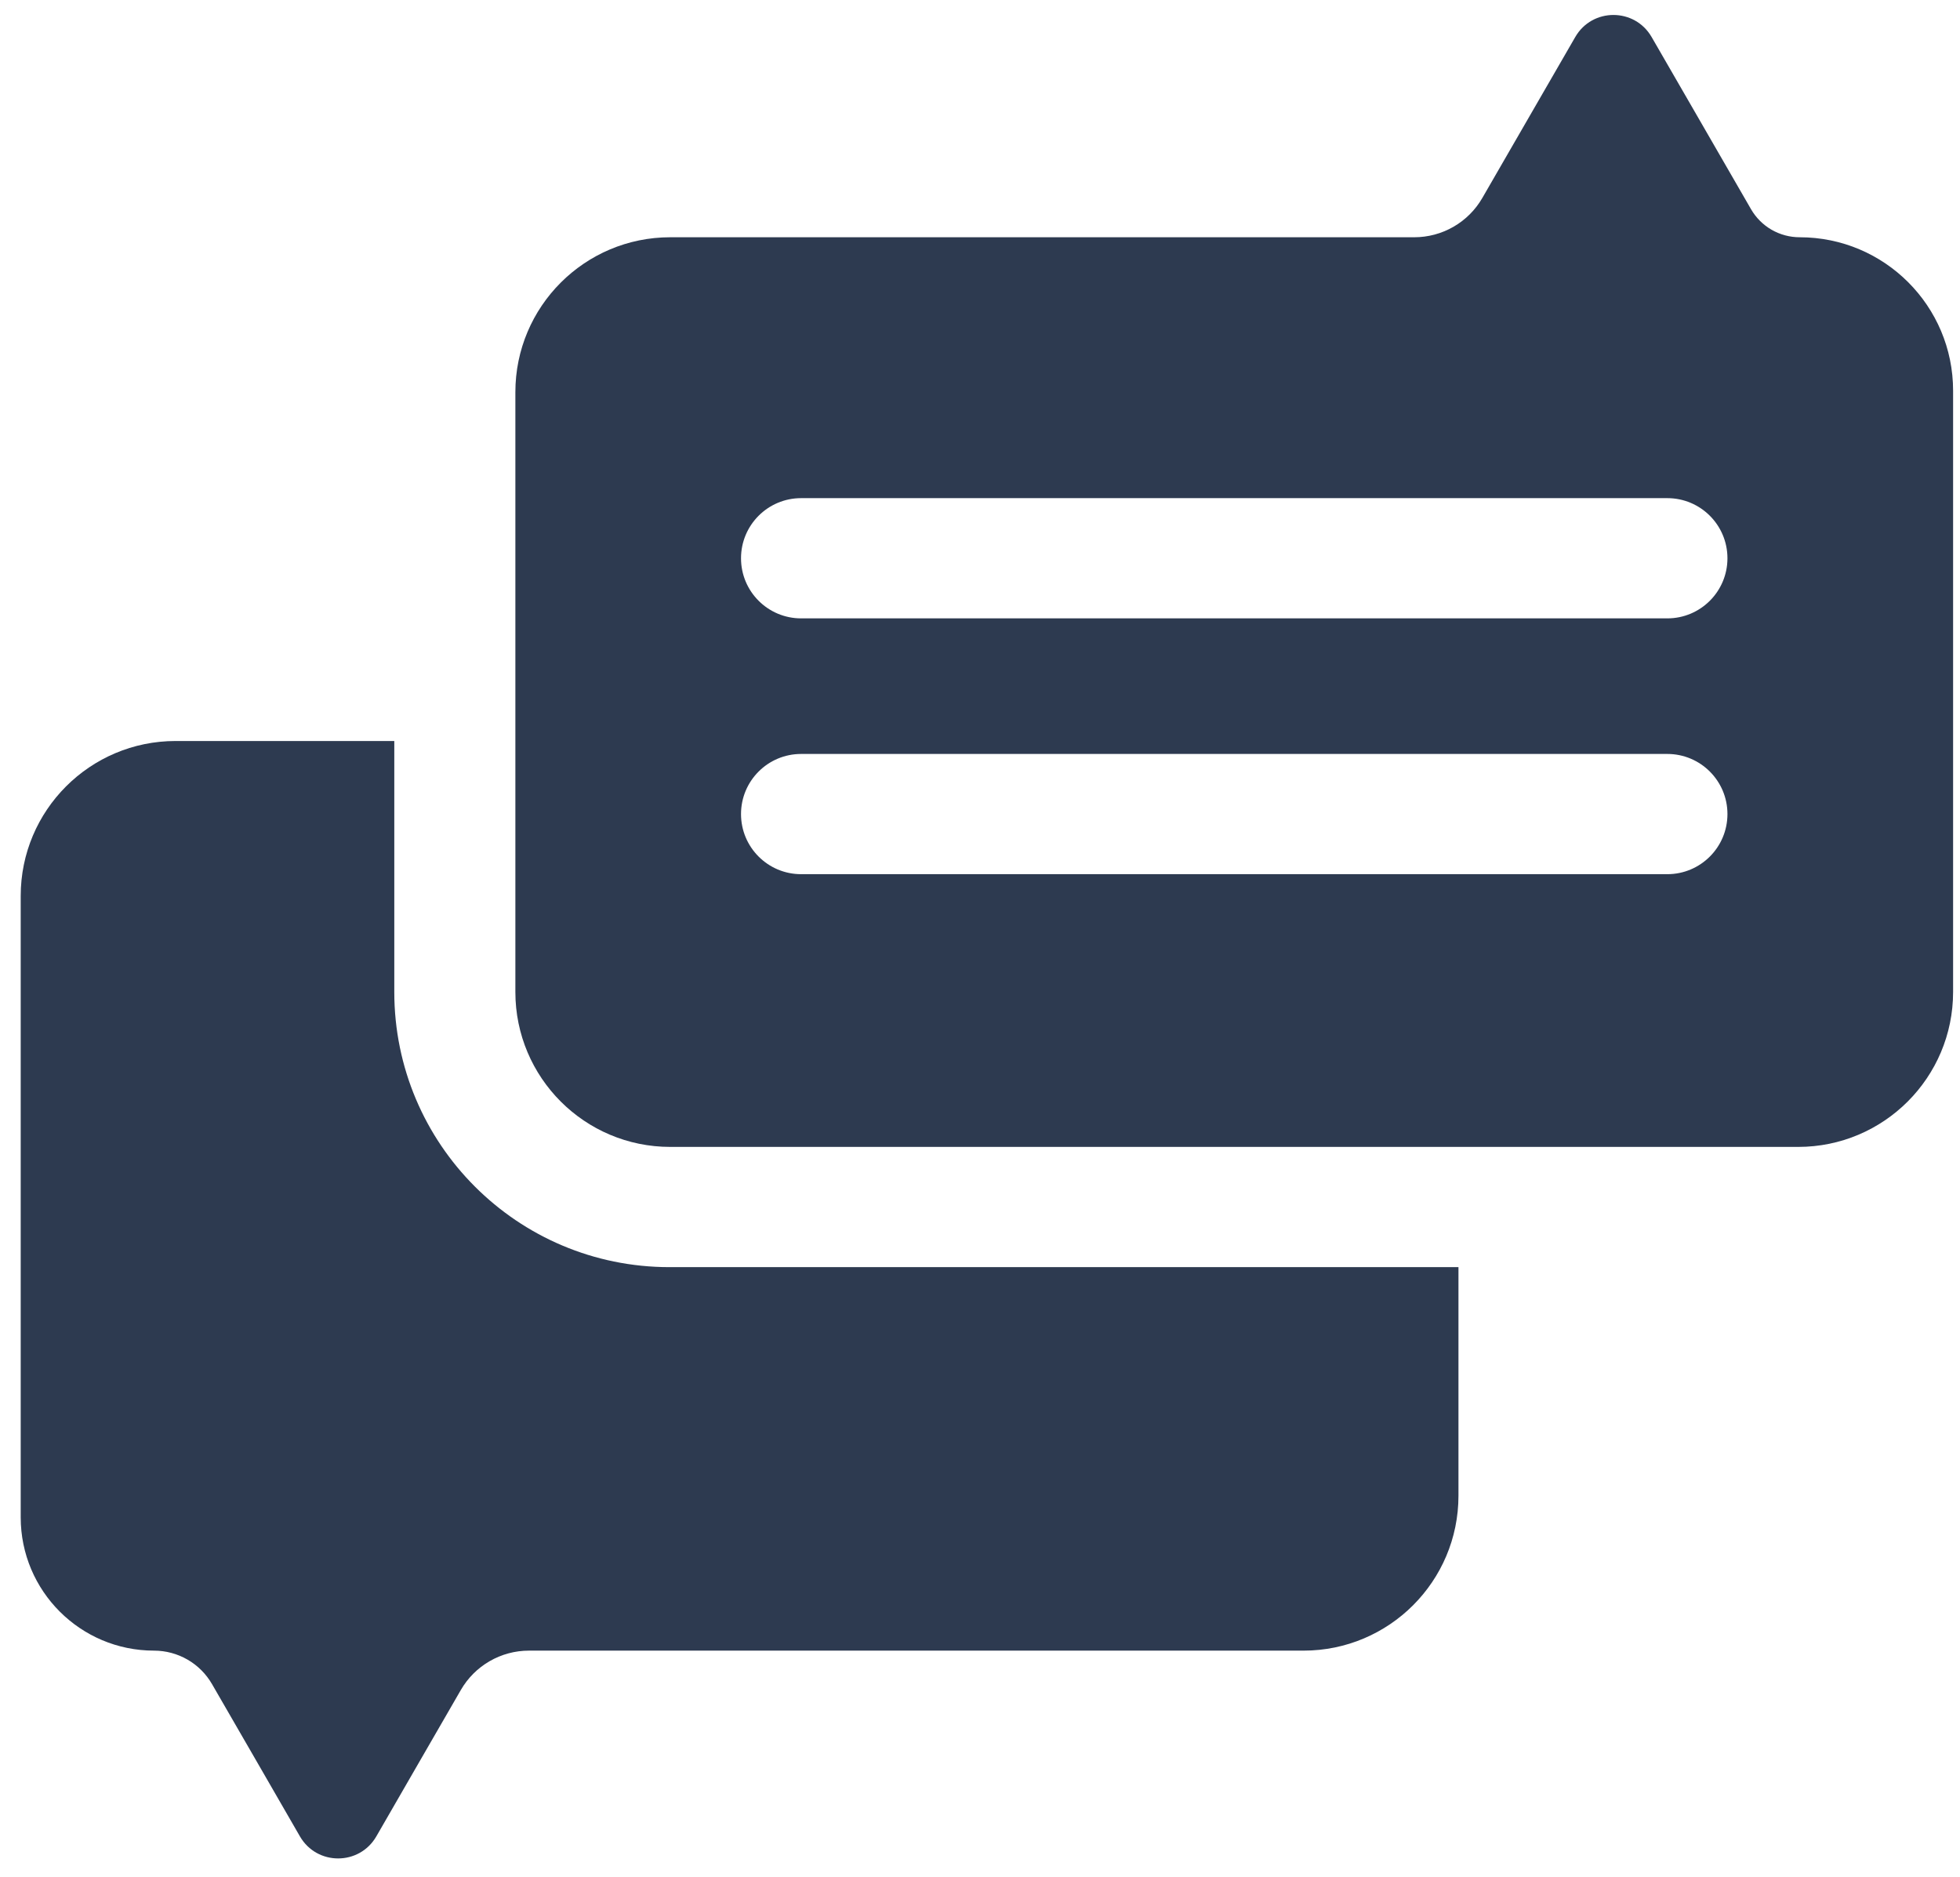
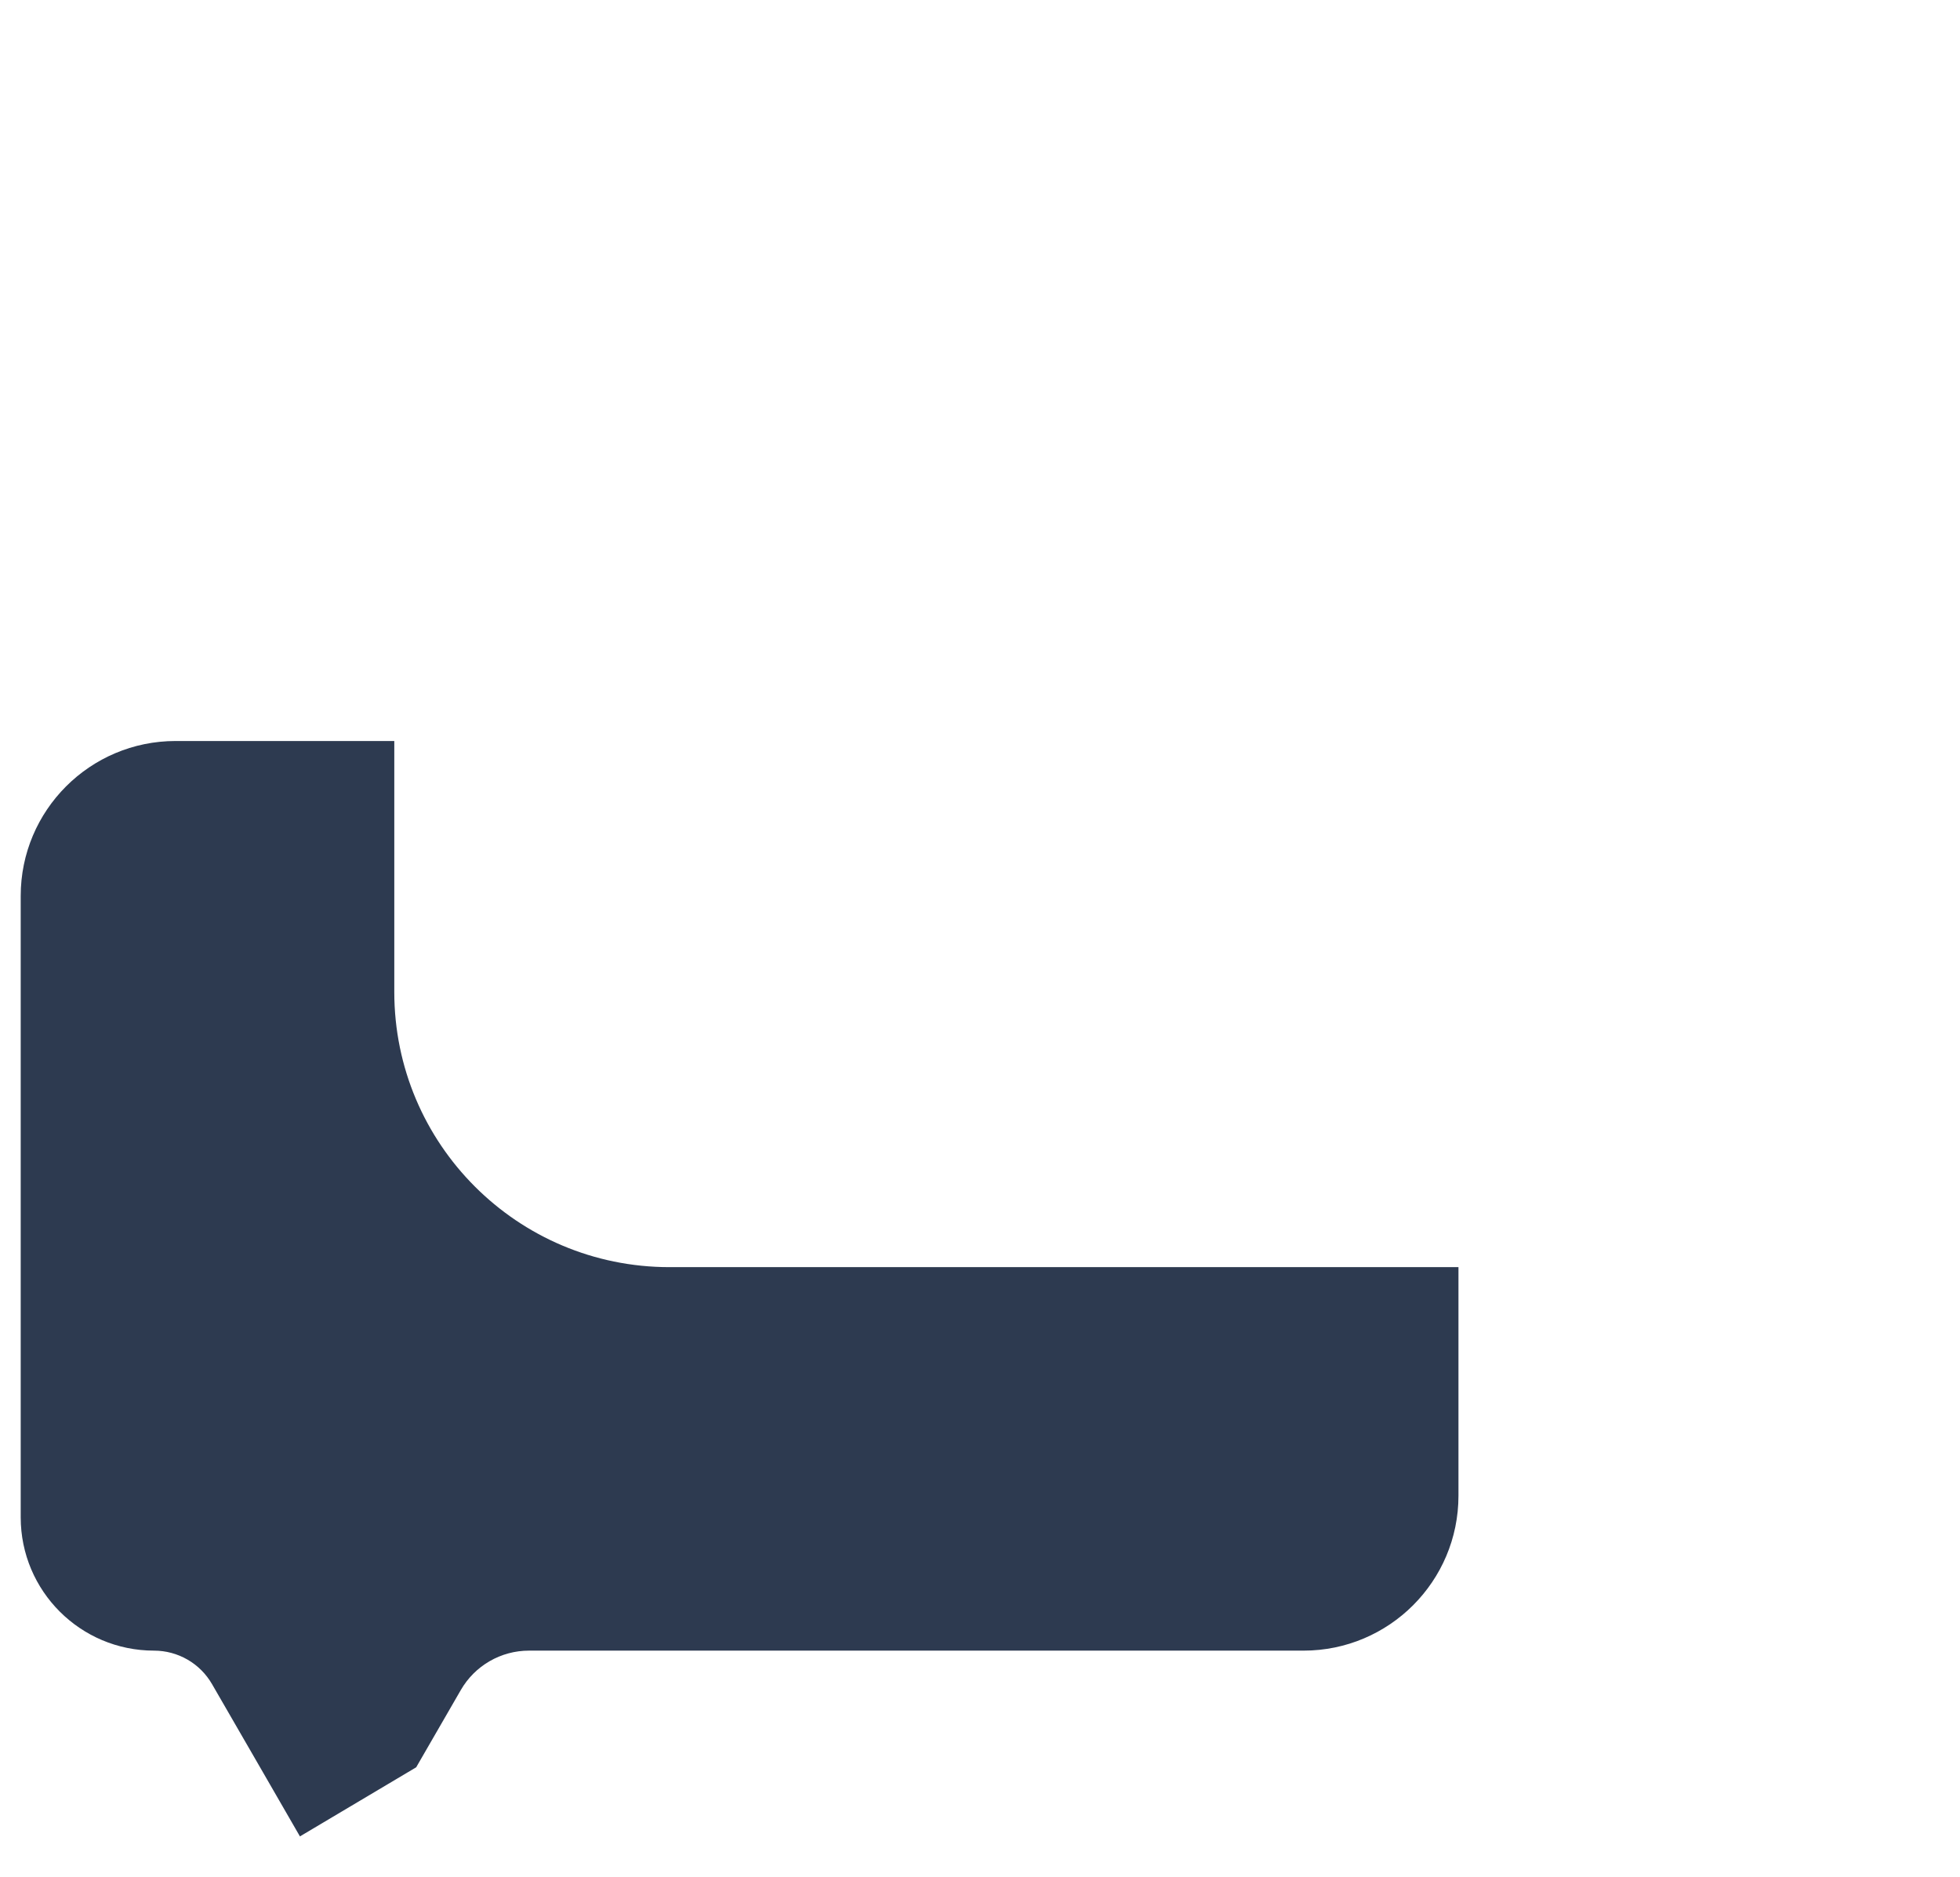
<svg xmlns="http://www.w3.org/2000/svg" width="71" height="68" viewBox="0 0 71 68" fill="none">
-   <path d="M14.283 35.932V26.841H6.362C3.262 26.841 0.75 29.353 0.75 32.453V54.961C0.75 57.628 2.912 59.79 5.58 59.79C6.006 59.79 6.424 59.903 6.793 60.115C7.162 60.328 7.468 60.635 7.681 61.004L9.421 64.016L10.865 66.519C11.48 67.583 13.017 67.583 13.632 66.519L15.076 64.016L16.694 61.215C16.944 60.782 17.303 60.422 17.737 60.172C18.17 59.922 18.661 59.79 19.161 59.79H47.22C50.319 59.79 52.832 57.278 52.832 54.179V45.899H24.249C18.745 45.899 14.283 41.437 14.283 35.932Z" fill="#2D3A50" />
-   <path d="M65.192 8.594C64.835 8.594 64.484 8.5 64.174 8.322C63.865 8.143 63.608 7.886 63.429 7.576L61.274 3.843L59.829 1.341C59.214 0.276 57.677 0.276 57.063 1.341L55.618 3.843L53.697 7.17C53.447 7.603 53.088 7.963 52.654 8.213C52.221 8.463 51.73 8.594 51.23 8.594H24.28C21.181 8.594 18.669 11.107 18.669 14.206V35.932C18.669 39.031 21.181 41.544 24.28 41.544H65.138C68.237 41.544 70.75 39.031 70.75 35.932V14.152C70.75 11.082 68.262 8.594 65.192 8.594ZM60.398 31.665H29.02C27.817 31.665 26.843 30.69 26.843 29.487C26.843 28.285 27.817 27.31 29.02 27.31H60.398C61.601 27.31 62.576 28.285 62.576 29.487C62.576 30.69 61.601 31.665 60.398 31.665ZM60.398 22.399H29.02C27.817 22.399 26.843 21.424 26.843 20.222C26.843 19.019 27.817 18.044 29.02 18.044H60.398C61.601 18.044 62.576 19.019 62.576 20.222C62.576 21.424 61.601 22.399 60.398 22.399Z" fill="#2D3A50" />
+   <path d="M14.283 35.932V26.841H6.362C3.262 26.841 0.75 29.353 0.75 32.453V54.961C0.75 57.628 2.912 59.79 5.58 59.79C6.006 59.79 6.424 59.903 6.793 60.115C7.162 60.328 7.468 60.635 7.681 61.004L9.421 64.016L10.865 66.519L15.076 64.016L16.694 61.215C16.944 60.782 17.303 60.422 17.737 60.172C18.17 59.922 18.661 59.79 19.161 59.79H47.22C50.319 59.79 52.832 57.278 52.832 54.179V45.899H24.249C18.745 45.899 14.283 41.437 14.283 35.932Z" fill="#2D3A50" />
</svg>